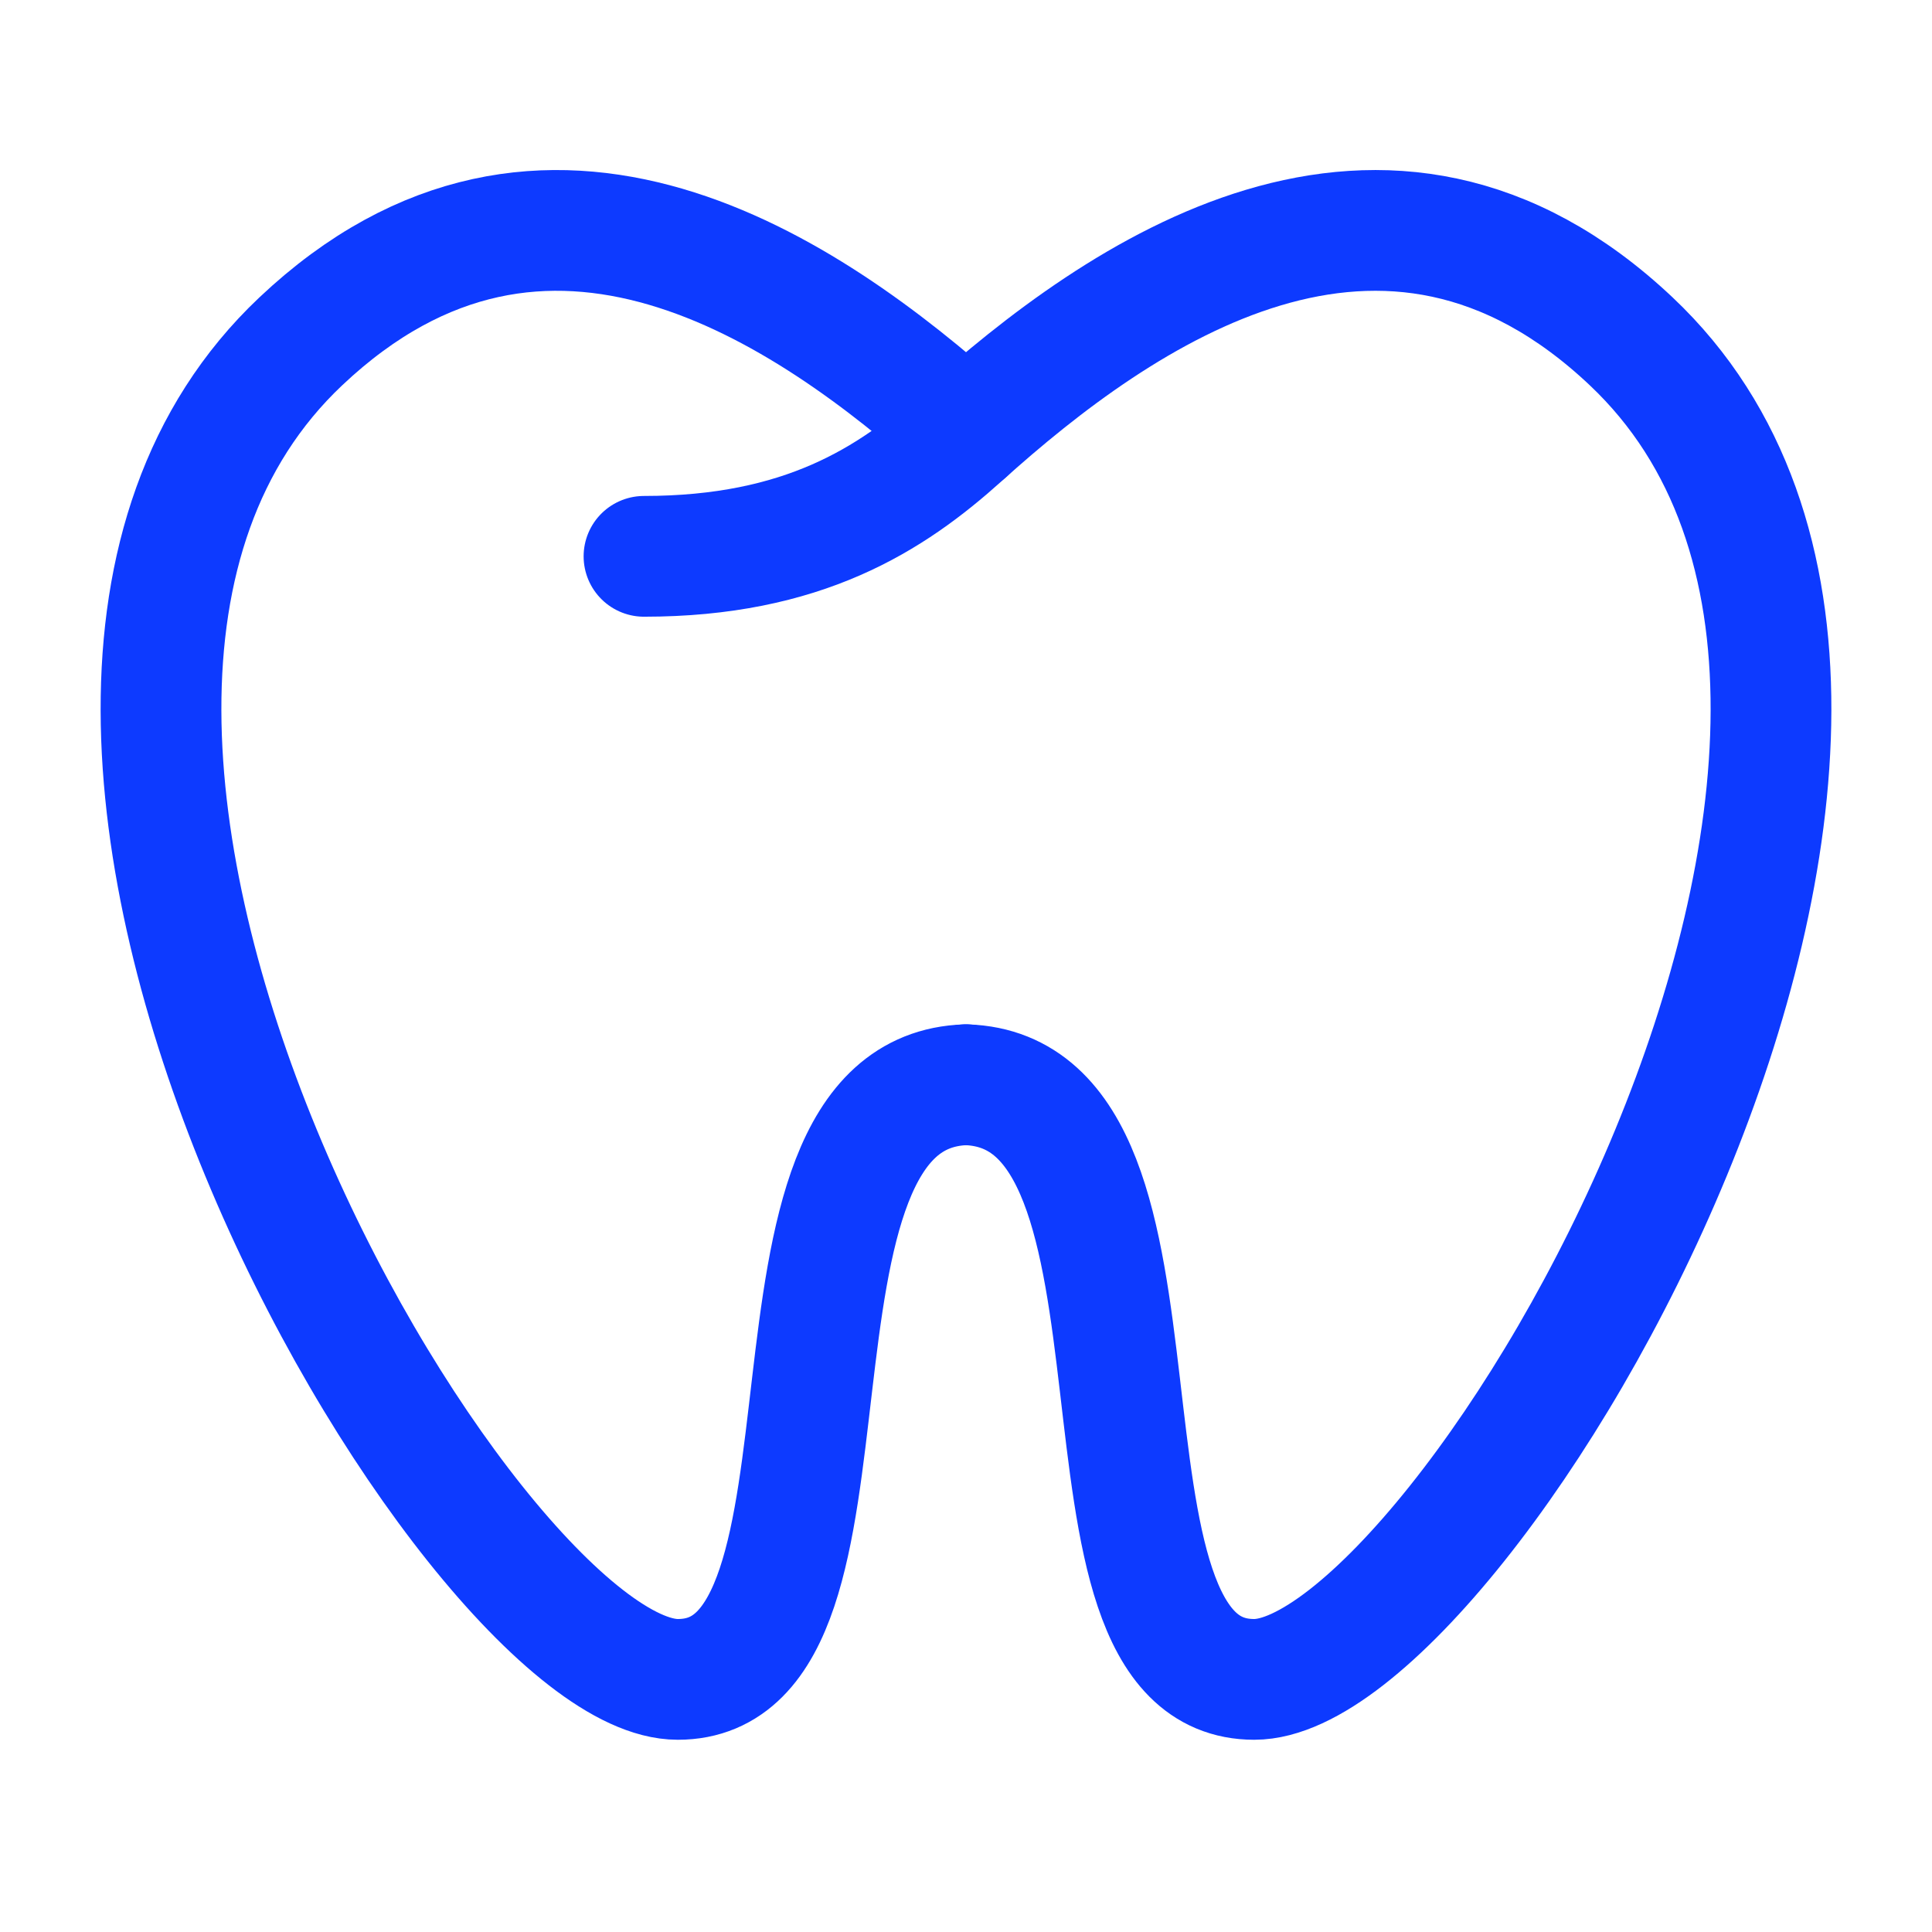
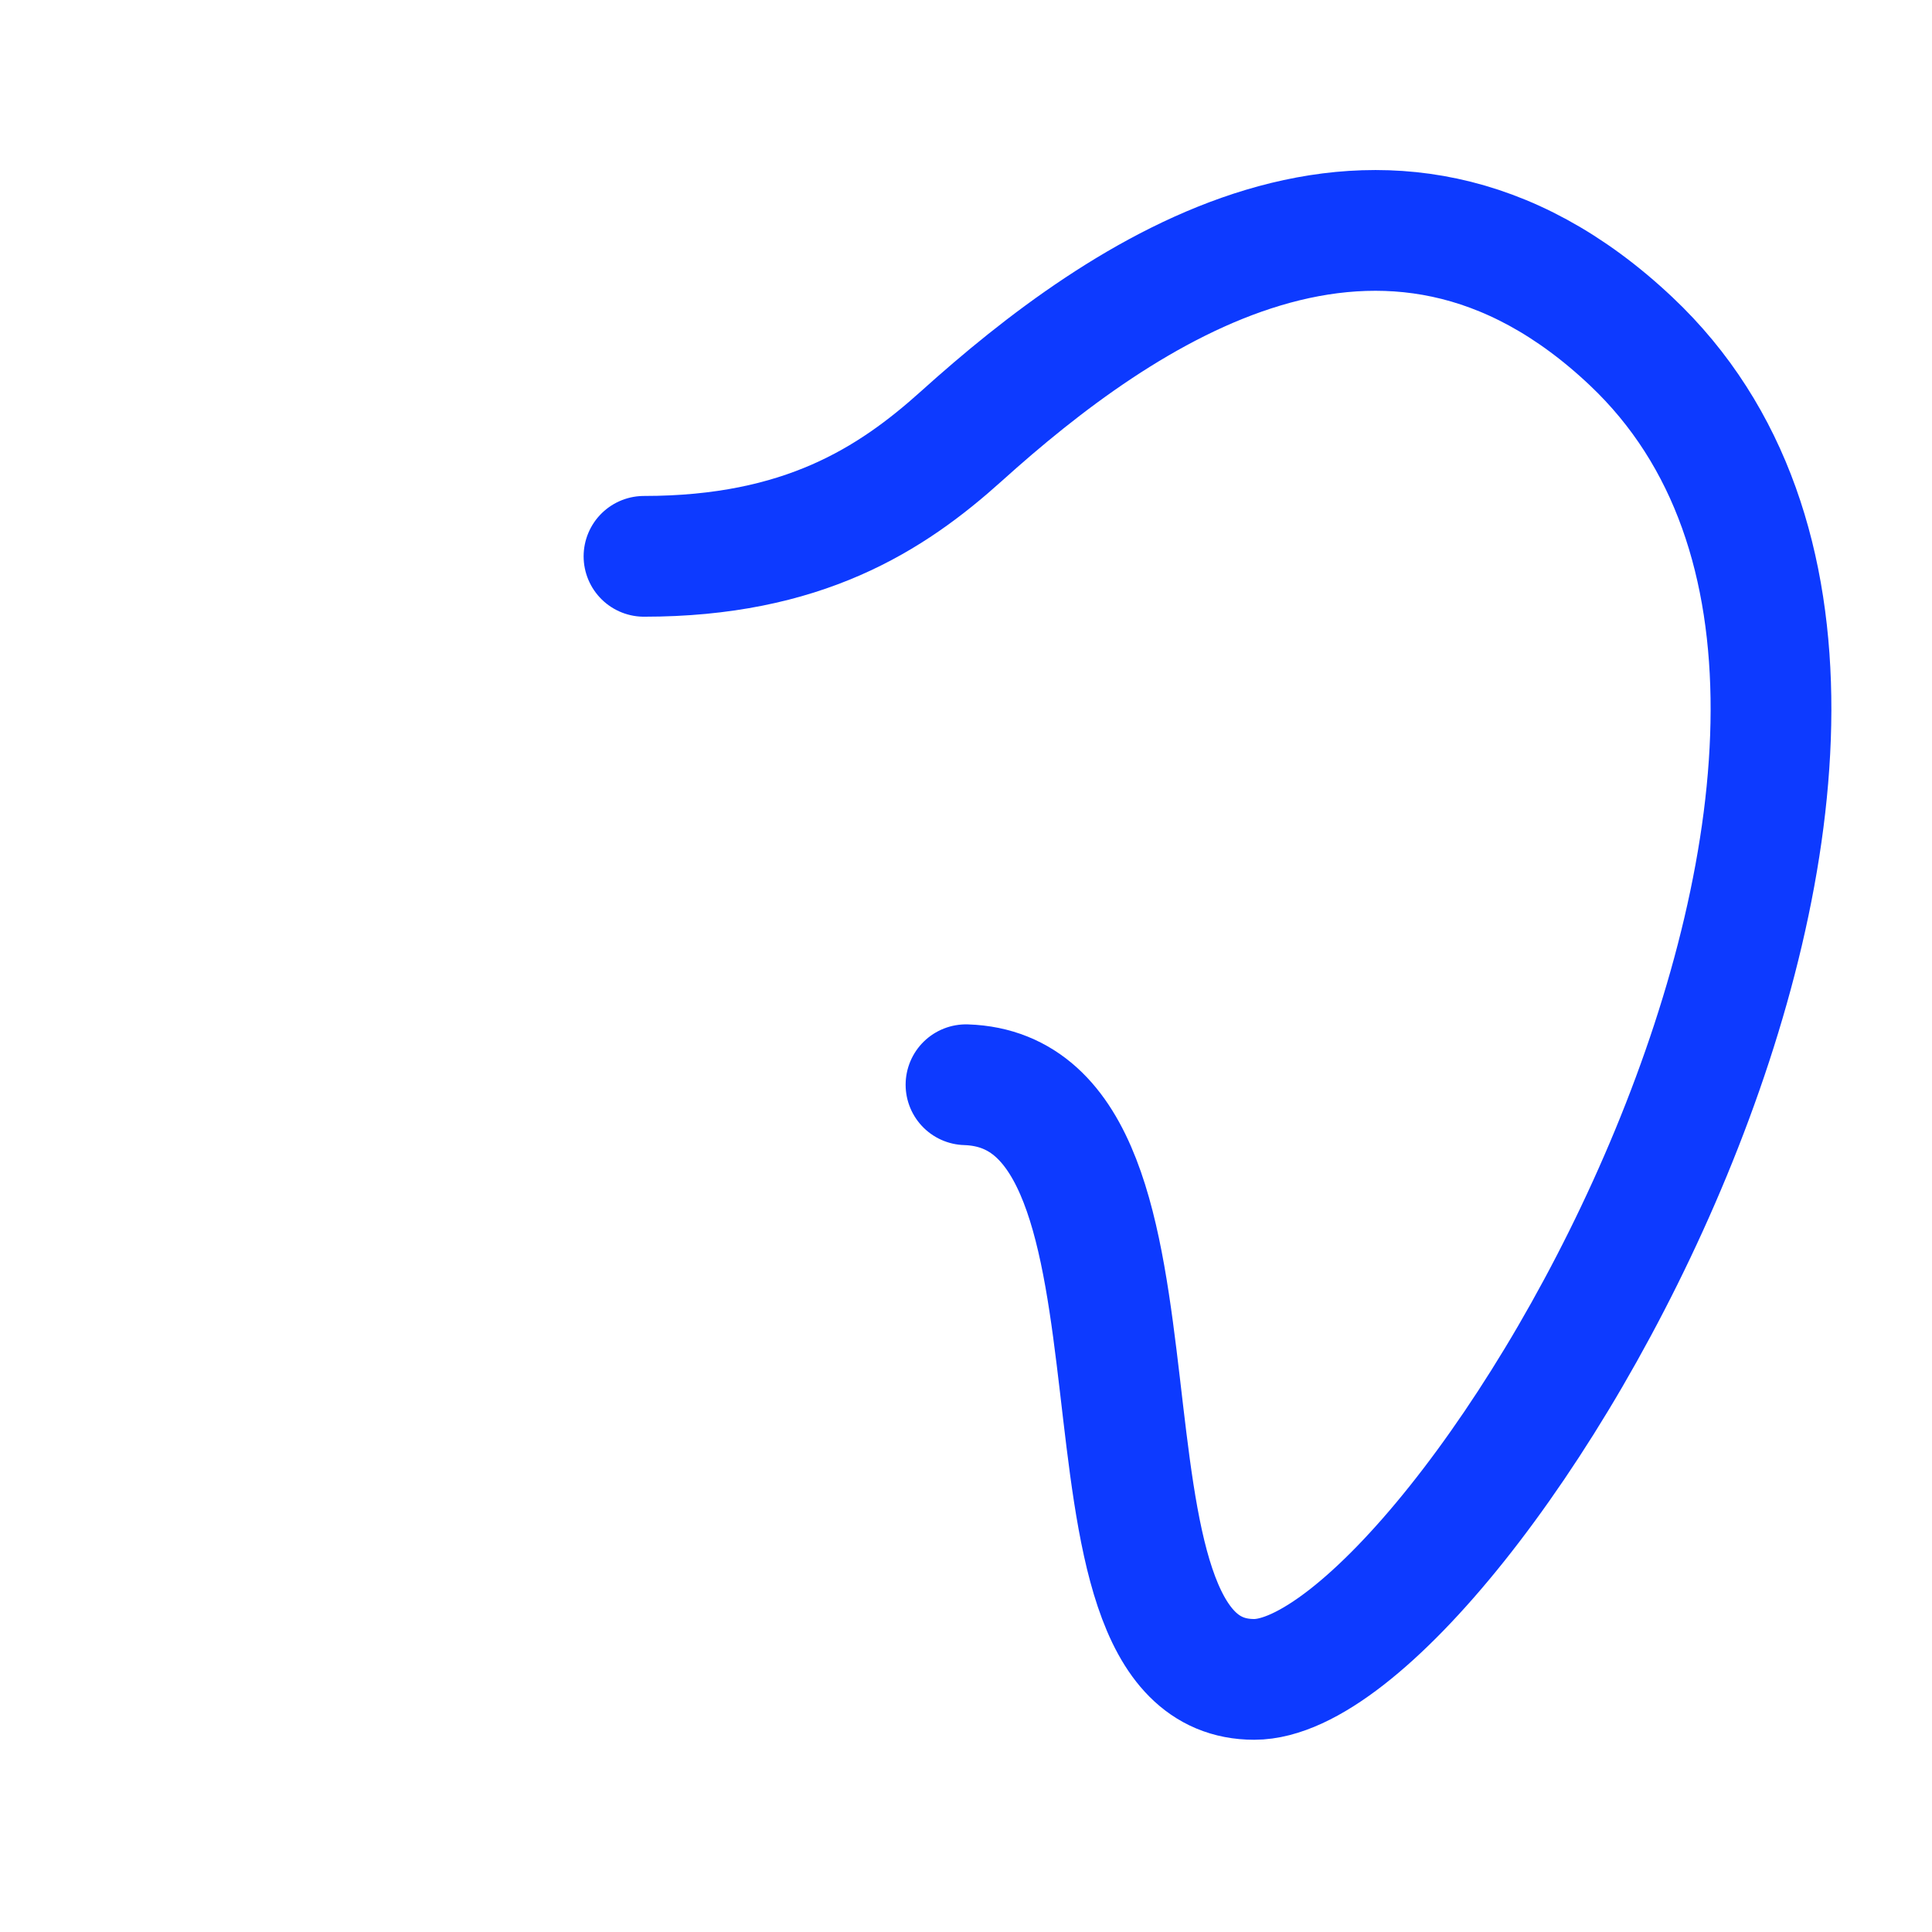
<svg xmlns="http://www.w3.org/2000/svg" width="24" height="24" viewBox="0 0 24 24" fill="none">
  <g id="huge-icon/health/outline/tooth">
    <path id="Vector 3086" d="M8 6.911C9.972 6.911 11.07 6.204 11.945 5.416C13.917 3.639 17.197 1.345 20.263 4.24C25.258 8.954 18.15 20.862 15.58 20.862C13.026 20.862 14.879 13.567 12 13.475" stroke="#0D3AFF" stroke-width="1.5" stroke-linecap="round" stroke-linejoin="round" />
-     <path id="Vector 3087" d="M12 5.366C10.022 3.597 6.774 1.372 3.737 4.24C-1.258 8.954 5.85 20.862 8.42 20.862C10.974 20.862 9.12 13.567 12 13.475" stroke="#0D3AFF" stroke-width="1.5" stroke-linecap="round" stroke-linejoin="round" />
  </g>
</svg>